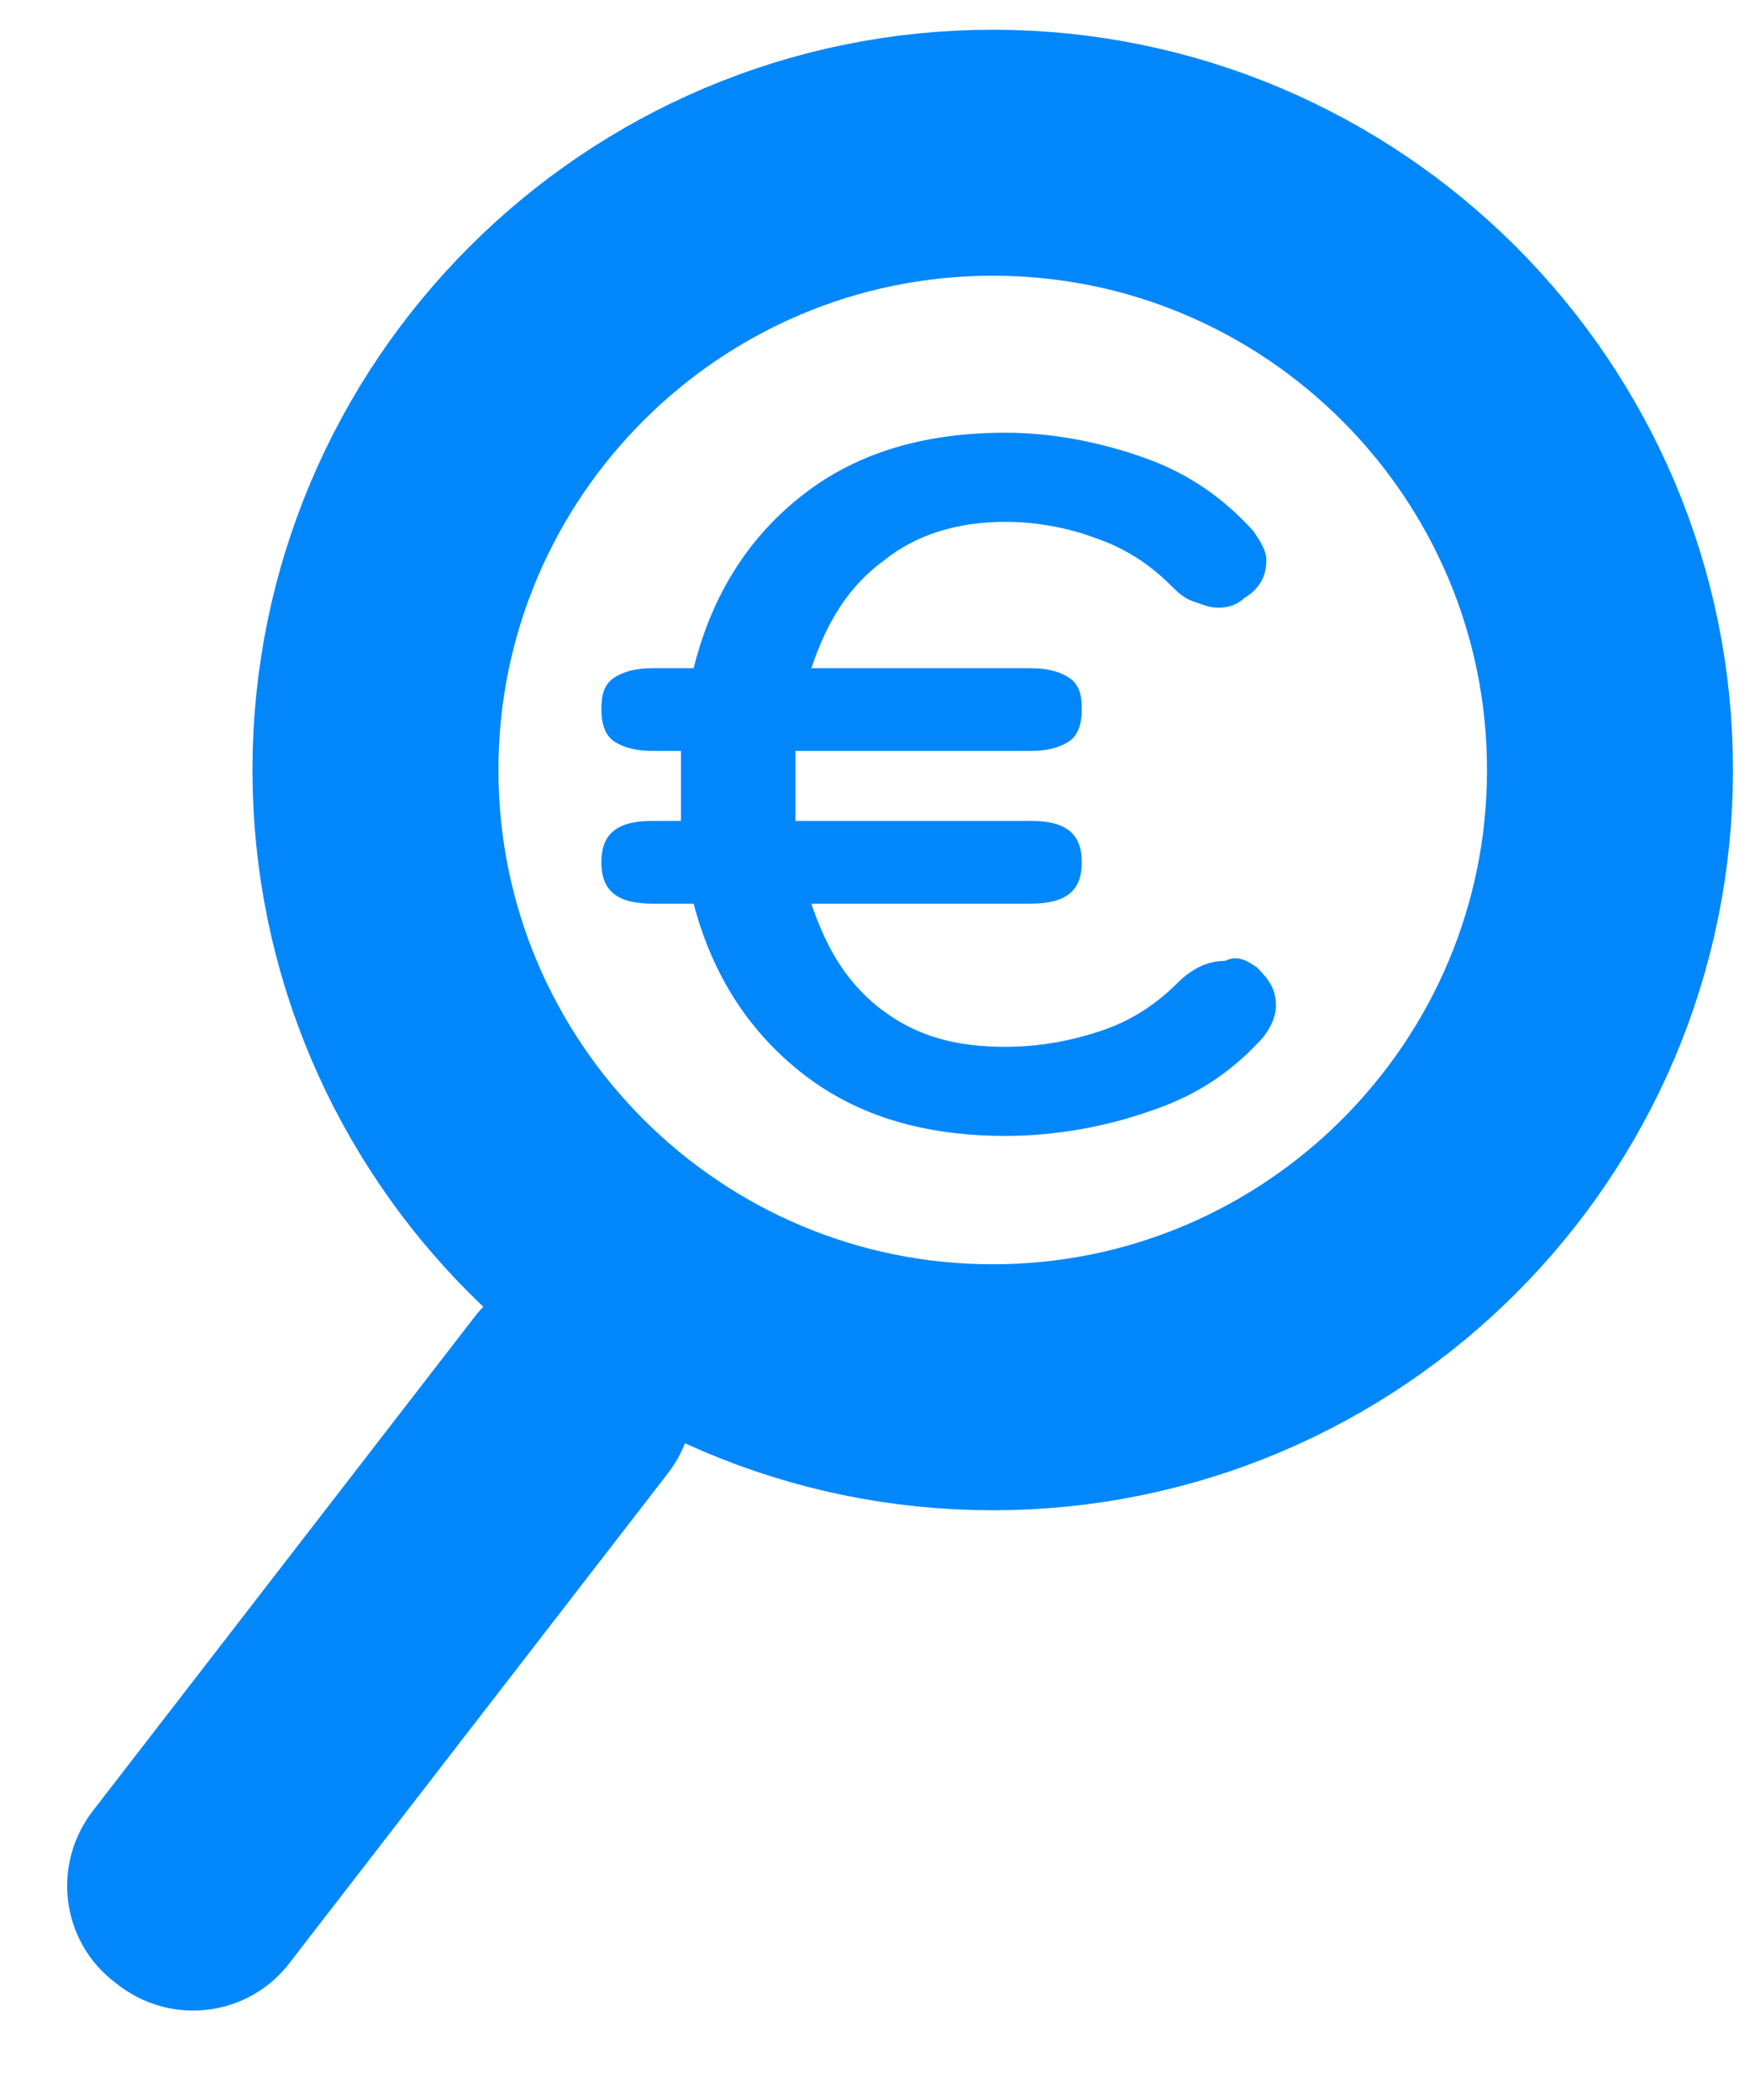
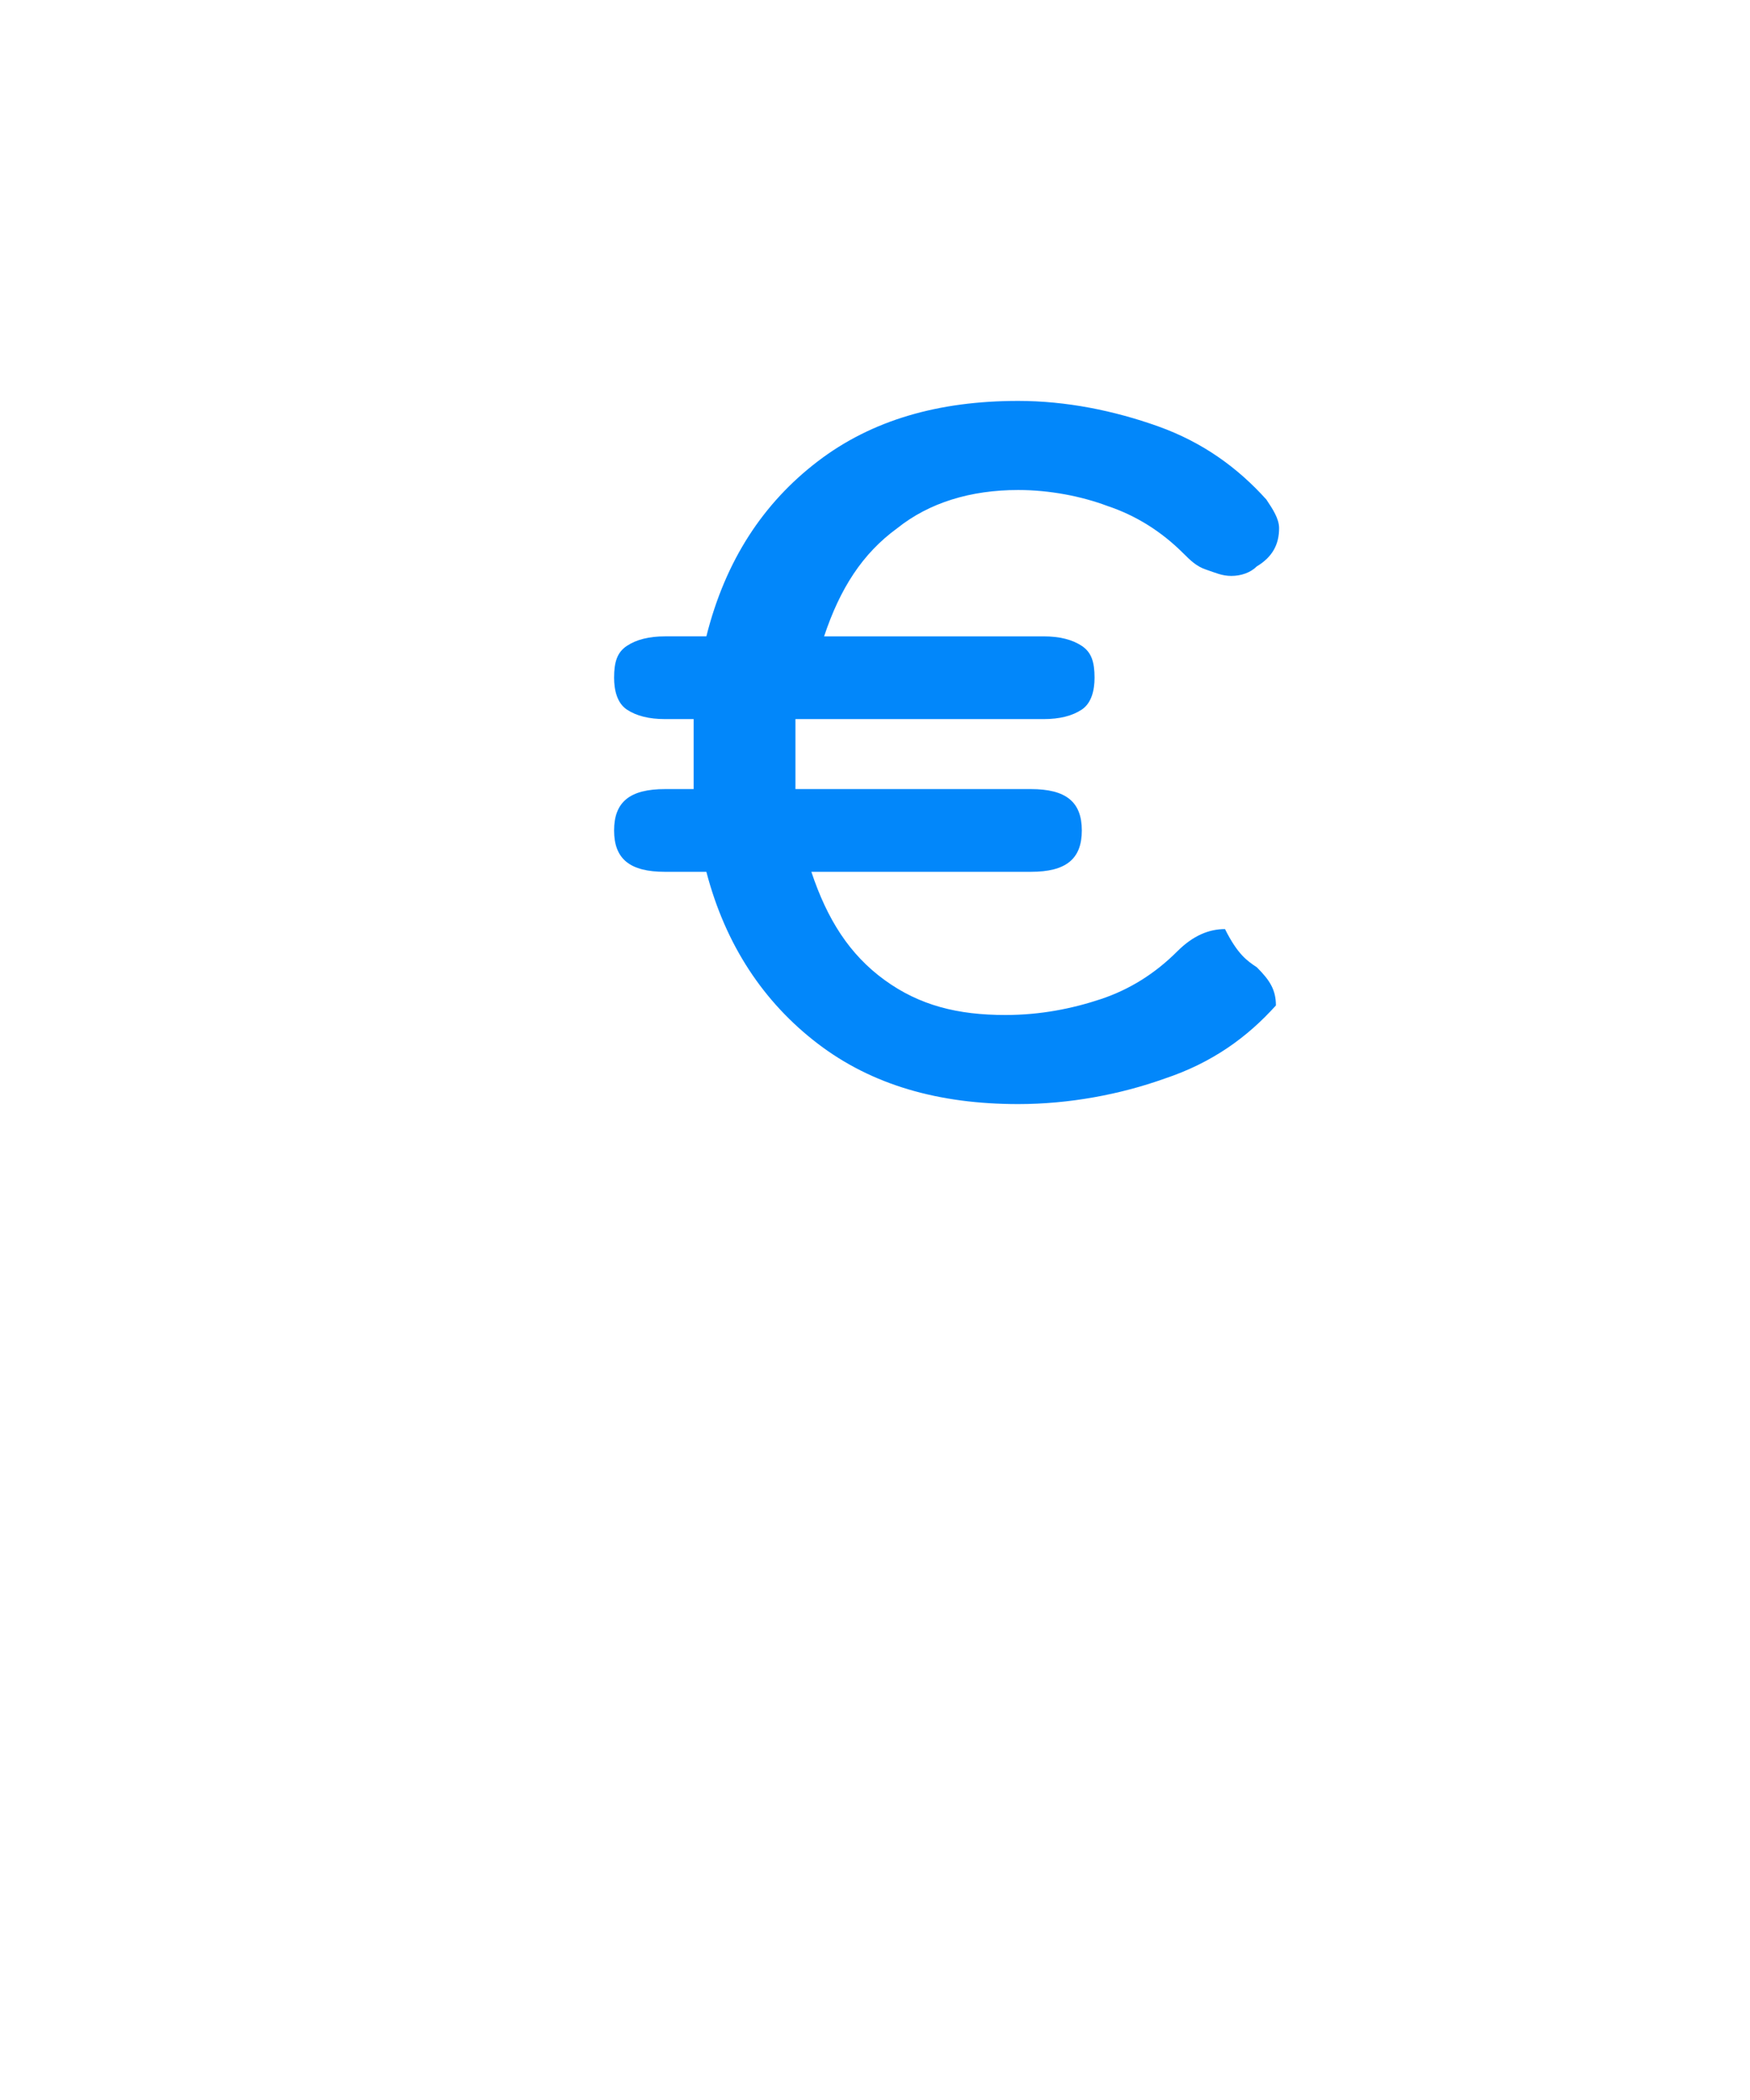
<svg xmlns="http://www.w3.org/2000/svg" version="1.1" id="Calque_1" x="0px" y="0px" viewBox="0 0 55 66" style="enable-background:new 0 0 55 66;" xml:space="preserve">
  <style type="text/css">
	.st0{fill:none;stroke:#0287FA;stroke-width:7.731;}
	.st1{fill:#0287FA;stroke:#0287FA;stroke-width:0.552;}
	.st2{fill:#0287FA;}
</style>
-   <path class="st0" d="M50.6,24.2c0,10.7-8.7,19.4-19.4,19.4s-19.4-8.7-19.4-19.4c0-10.7,8.7-19.4,19.4-19.4S50.6,13.5,50.6,24.2z" />
-   <path class="st1" d="M20.8,46.1L8.9,61.5c-1.2,1.6-3.5,1.9-5.1,0.6l0,0c-1.6-1.2-1.9-3.5-0.6-5.1l11.9-15.4c1.2-1.6,3.5-1.9,5.1-0.6  l0,0C21.7,42.2,22,44.5,20.8,46.1z" />
-   <path class="st2" d="M39.5,30.4c0.4,0.4,0.6,0.7,0.6,1.2c0,0.3-0.1,0.6-0.4,1c-0.9,1-2,1.8-3.5,2.3c-1.4,0.5-3,0.8-4.6,0.8  c-2.5,0-4.6-0.6-6.3-1.9c-1.7-1.3-2.9-3.1-3.5-5.4h-1.3c-1.1,0-1.6-0.4-1.6-1.3c0-0.9,0.5-1.3,1.6-1.3h0.9c0-0.2,0-0.6,0-1.1  s0-0.9,0-1.1h-0.9c-0.5,0-0.9-0.1-1.2-0.3c-0.3-0.2-0.4-0.6-0.4-1c0-0.5,0.1-0.8,0.4-1c0.3-0.2,0.7-0.3,1.2-0.3h1.3  c0.6-2.4,1.8-4.2,3.5-5.5c1.7-1.3,3.8-1.9,6.3-1.9c1.5,0,3,0.3,4.4,0.8c1.4,0.5,2.5,1.3,3.4,2.3c0.2,0.3,0.4,0.6,0.4,0.9  c0,0.5-0.2,0.9-0.7,1.2c-0.2,0.2-0.5,0.3-0.8,0.3c-0.3,0-0.5-0.1-0.8-0.2c-0.3-0.1-0.5-0.3-0.7-0.5c-0.7-0.7-1.5-1.2-2.4-1.5  c-0.8-0.3-1.8-0.5-2.8-0.5c-1.5,0-2.8,0.4-3.8,1.2c-1.1,0.8-1.8,1.9-2.3,3.4h6.9c0.5,0,0.9,0.1,1.2,0.3c0.3,0.2,0.4,0.5,0.4,1  c0,0.4-0.1,0.8-0.4,1c-0.3,0.2-0.7,0.3-1.2,0.3H25c0,0.2,0,0.6,0,1.1s0,0.9,0,1.1h7.4c1.1,0,1.6,0.4,1.6,1.3c0,0.9-0.5,1.3-1.6,1.3  h-6.9c0.5,1.5,1.2,2.6,2.3,3.4c1.1,0.8,2.3,1.1,3.8,1.1c1.1,0,2.1-0.2,3-0.5c0.9-0.3,1.7-0.8,2.4-1.5c0.5-0.5,1-0.7,1.5-0.7  C38.9,30,39.2,30.2,39.5,30.4z" />
+   <path class="st2" d="M39.5,30.4c0.4,0.4,0.6,0.7,0.6,1.2c-0.9,1-2,1.8-3.5,2.3c-1.4,0.5-3,0.8-4.6,0.8  c-2.5,0-4.6-0.6-6.3-1.9c-1.7-1.3-2.9-3.1-3.5-5.4h-1.3c-1.1,0-1.6-0.4-1.6-1.3c0-0.9,0.5-1.3,1.6-1.3h0.9c0-0.2,0-0.6,0-1.1  s0-0.9,0-1.1h-0.9c-0.5,0-0.9-0.1-1.2-0.3c-0.3-0.2-0.4-0.6-0.4-1c0-0.5,0.1-0.8,0.4-1c0.3-0.2,0.7-0.3,1.2-0.3h1.3  c0.6-2.4,1.8-4.2,3.5-5.5c1.7-1.3,3.8-1.9,6.3-1.9c1.5,0,3,0.3,4.4,0.8c1.4,0.5,2.5,1.3,3.4,2.3c0.2,0.3,0.4,0.6,0.4,0.9  c0,0.5-0.2,0.9-0.7,1.2c-0.2,0.2-0.5,0.3-0.8,0.3c-0.3,0-0.5-0.1-0.8-0.2c-0.3-0.1-0.5-0.3-0.7-0.5c-0.7-0.7-1.5-1.2-2.4-1.5  c-0.8-0.3-1.8-0.5-2.8-0.5c-1.5,0-2.8,0.4-3.8,1.2c-1.1,0.8-1.8,1.9-2.3,3.4h6.9c0.5,0,0.9,0.1,1.2,0.3c0.3,0.2,0.4,0.5,0.4,1  c0,0.4-0.1,0.8-0.4,1c-0.3,0.2-0.7,0.3-1.2,0.3H25c0,0.2,0,0.6,0,1.1s0,0.9,0,1.1h7.4c1.1,0,1.6,0.4,1.6,1.3c0,0.9-0.5,1.3-1.6,1.3  h-6.9c0.5,1.5,1.2,2.6,2.3,3.4c1.1,0.8,2.3,1.1,3.8,1.1c1.1,0,2.1-0.2,3-0.5c0.9-0.3,1.7-0.8,2.4-1.5c0.5-0.5,1-0.7,1.5-0.7  C38.9,30,39.2,30.2,39.5,30.4z" />
</svg>